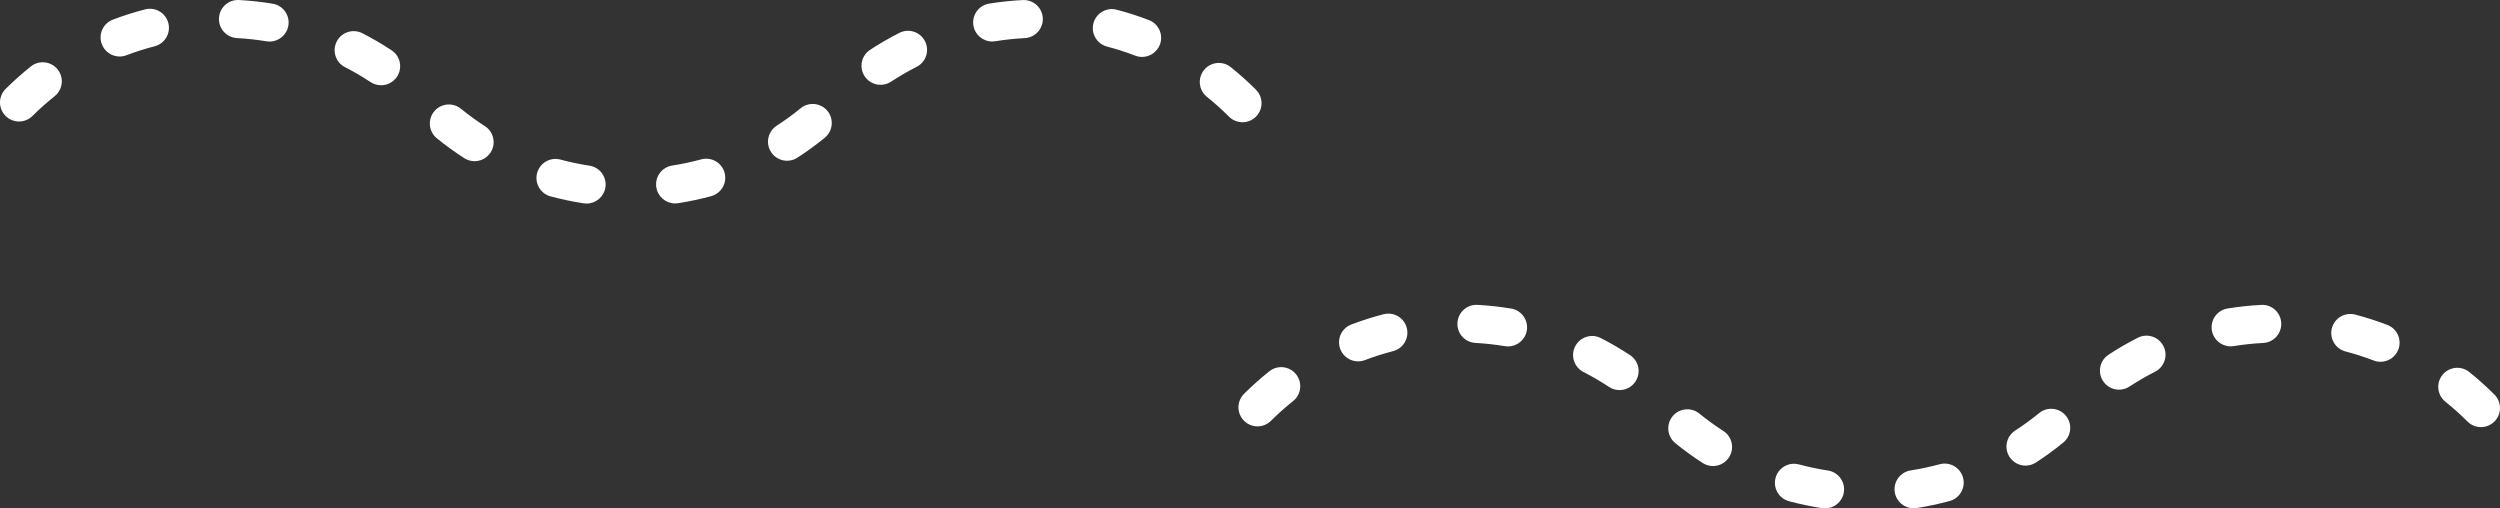
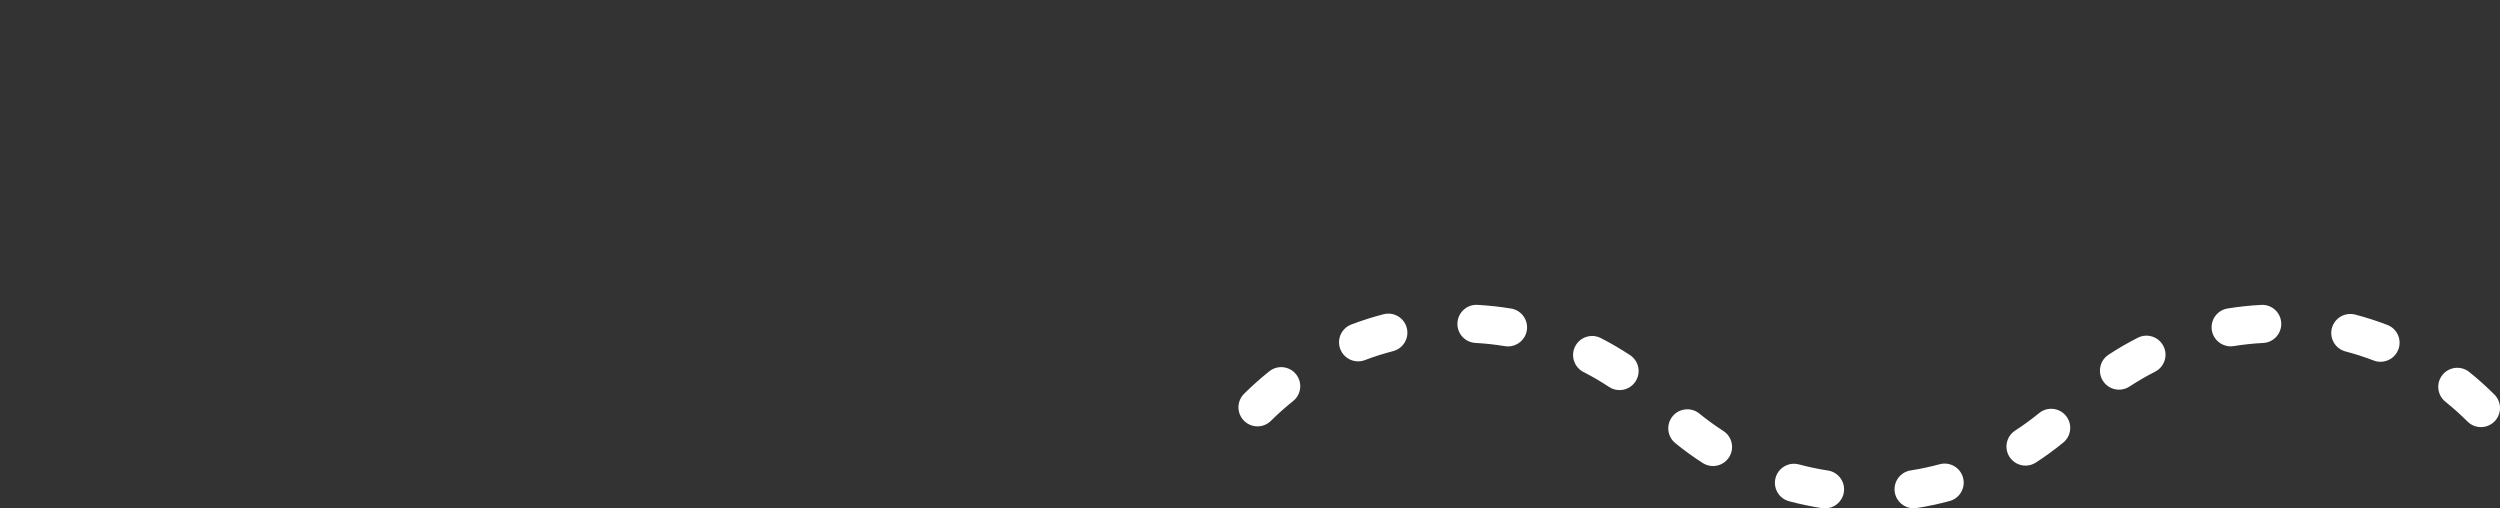
<svg xmlns="http://www.w3.org/2000/svg" version="1.1" id="レイヤー_1" x="0px" y="0px" viewBox="0 0 300 61.007" style="enable-background:new 0 0 300 61.007;" xml:space="preserve">
  <rect x="0" y="0" width="300" height="61.007" fill="#333333" stroke="none" />
  <style type="text/css">
	.st0{fill:#FFFFFF;}
</style>
  <path class="st0" d="M219.007,61.007c-0.115,0-0.232-0.008-0.349-0.026c-1.336-0.205-2.673-0.486-3.973-0.834  c-1.22-0.327-1.943-1.58-1.617-2.8c0.327-1.22,1.581-1.946,2.8-1.617c1.139,0.305,2.311,0.551,3.482,0.73  c1.249,0.192,2.106,1.358,1.914,2.606C221.091,60.198,220.117,61.007,219.007,61.007z M229.629,60.995  c-1.107,0-2.081-0.806-2.256-1.935c-0.194-1.247,0.659-2.417,1.908-2.61c1.166-0.182,2.338-0.431,3.479-0.74  c1.219-0.33,2.475,0.39,2.804,1.609c0.33,1.219-0.391,2.475-1.609,2.804c-1.304,0.353-2.64,0.637-3.972,0.844  C229.865,60.986,229.746,60.995,229.629,60.995z M205.56,55.924c-0.423,0-0.852-0.118-1.235-0.364  c-1.131-0.727-2.237-1.529-3.287-2.382c-0.98-0.796-1.129-2.237-0.333-3.217c0.796-0.979,2.234-1.131,3.216-0.333  c0.92,0.747,1.888,1.449,2.878,2.086c1.062,0.683,1.369,2.098,0.685,3.159C207.048,55.554,206.311,55.924,205.56,55.924z   M243.065,55.873c-0.749,0-1.483-0.368-1.921-1.043c-0.687-1.06-0.384-2.475,0.676-3.162c0.991-0.642,1.958-1.347,2.874-2.096  c0.979-0.8,2.42-0.653,3.217,0.324c0.799,0.978,0.654,2.418-0.324,3.217c-1.046,0.854-2.149,1.659-3.281,2.392  C243.922,55.755,243.491,55.873,243.065,55.873z M297.714,51.251c-0.585,0-1.17-0.223-1.617-0.67c-0.84-0.84-1.732-1.64-2.65-2.376  c-0.985-0.79-1.142-2.23-0.352-3.214c0.791-0.984,2.23-1.142,3.215-0.352c1.048,0.841,2.064,1.753,3.021,2.71  c0.893,0.892,0.893,2.341,0,3.233C298.884,51.028,298.299,51.251,297.714,51.251z M150.901,51.163c-0.587,0-1.174-0.225-1.621-0.674  c-0.89-0.895-0.886-2.343,0.009-3.233c0.958-0.953,1.977-1.861,3.029-2.7c0.987-0.789,2.426-0.626,3.213,0.361  c0.788,0.988,0.626,2.426-0.361,3.213c-0.923,0.737-1.817,1.533-2.657,2.368C152.067,50.941,151.483,51.163,150.901,51.163z   M194.344,46.811c-0.432,0-0.87-0.122-1.258-0.379c-0.986-0.651-2.019-1.254-3.071-1.792c-1.125-0.575-1.57-1.953-0.994-3.077  c0.576-1.125,1.954-1.567,3.077-0.994c1.202,0.615,2.382,1.304,3.508,2.048c1.054,0.696,1.343,2.114,0.648,3.168  C195.814,46.451,195.086,46.811,194.344,46.811z M254.283,46.761c-0.745,0-1.474-0.363-1.914-1.032  c-0.693-1.055-0.399-2.473,0.657-3.165c1.128-0.741,2.31-1.426,3.514-2.036c1.123-0.571,2.501-0.124,3.073,1.004  c0.572,1.125,0.122,2.501-1.003,3.073c-1.053,0.534-2.088,1.134-3.075,1.782C255.149,46.639,254.714,46.761,254.283,46.761z   M285.663,43.414c-0.272,0-0.549-0.049-0.819-0.153c-1.1-0.422-2.24-0.789-3.386-1.089c-1.221-0.32-1.952-1.57-1.632-2.792  c0.321-1.221,1.571-1.948,2.792-1.632c1.308,0.343,2.609,0.761,3.866,1.244c1.179,0.453,1.768,1.775,1.315,2.954  C287.449,42.855,286.582,43.414,285.663,43.414z M162.972,43.364c-0.922,0-1.791-0.561-2.138-1.474  c-0.45-1.18,0.144-2.501,1.324-2.95c1.258-0.479,2.56-0.893,3.869-1.232c1.221-0.316,2.469,0.418,2.786,1.641  c0.316,1.222-0.418,2.469-1.641,2.786c-1.147,0.297-2.287,0.659-3.389,1.078C163.517,43.316,163.241,43.364,162.972,43.364z   M180.965,41.569c-0.124,0-0.249-0.01-0.375-0.031c-1.164-0.192-2.355-0.322-3.539-0.387c-1.261-0.068-2.227-1.146-2.158-2.408  c0.068-1.262,1.165-2.241,2.407-2.158c1.349,0.074,2.706,0.222,4.034,0.441c1.246,0.205,2.089,1.382,1.884,2.628  C183.034,40.774,182.064,41.569,180.965,41.569z M267.676,41.561c-1.102,0-2.072-0.798-2.254-1.921  c-0.202-1.247,0.645-2.42,1.892-2.622c1.33-0.216,2.688-0.359,4.035-0.429c1.273-0.071,2.336,0.905,2.4,2.167  c0.065,1.262-0.906,2.336-2.167,2.4c-1.182,0.06-2.372,0.187-3.538,0.376C267.921,41.551,267.798,41.561,267.676,41.561z" />
-   <path class="st0" d="M70.392,24.427c-0.115,0-0.231-0.009-0.349-0.027c-1.334-0.204-2.67-0.485-3.973-0.834  c-1.22-0.327-1.943-1.581-1.616-2.8c0.327-1.22,1.582-1.944,2.8-1.616c1.141,0.306,2.312,0.552,3.481,0.731  c1.248,0.191,2.105,1.358,1.914,2.606C72.476,23.617,71.502,24.427,70.392,24.427z M81.014,24.411c-1.107,0-2.08-0.806-2.256-1.934  c-0.195-1.248,0.659-2.417,1.907-2.612c1.169-0.182,2.34-0.431,3.48-0.74c1.219-0.332,2.474,0.39,2.805,1.609  c0.33,1.219-0.39,2.475-1.609,2.805c-1.301,0.353-2.638,0.637-3.971,0.845C81.249,24.402,81.131,24.411,81.014,24.411z   M56.945,19.343c-0.424,0-0.853-0.118-1.235-0.364c-1.135-0.731-2.241-1.532-3.287-2.383c-0.979-0.797-1.128-2.237-0.331-3.216  c0.797-0.98,2.237-1.127,3.217-0.332c0.915,0.745,1.883,1.446,2.877,2.086c1.062,0.684,1.368,2.098,0.685,3.16  C58.432,18.973,57.696,19.343,56.945,19.343z M94.45,19.291c-0.75,0-1.484-0.368-1.922-1.044c-0.686-1.06-0.383-2.476,0.677-3.162  c0.99-0.641,1.957-1.346,2.874-2.095c0.979-0.799,2.419-0.653,3.217,0.324c0.799,0.978,0.654,2.418-0.324,3.217  c-1.047,0.856-2.152,1.66-3.283,2.393C95.306,19.172,94.876,19.291,94.45,19.291z M149.098,14.669c-0.585,0-1.17-0.223-1.617-0.67  c-0.838-0.838-1.73-1.638-2.651-2.378c-0.985-0.791-1.142-2.23-0.351-3.214c0.791-0.984,2.231-1.141,3.214-0.351  c1.049,0.843,2.066,1.754,3.021,2.71c0.893,0.893,0.893,2.34,0,3.233C150.268,14.446,149.683,14.669,149.098,14.669z M2.286,14.579  c-0.588,0-1.175-0.225-1.622-0.675c-0.89-0.896-0.885-2.343,0.011-3.233C1.634,9.718,2.653,8.81,3.704,7.972  C4.69,7.184,6.13,7.347,6.917,8.334c0.787,0.987,0.626,2.426-0.362,3.213c-0.921,0.735-1.816,1.532-2.657,2.368  C3.452,14.358,2.869,14.579,2.286,14.579z M45.729,10.23c-0.432,0-0.87-0.123-1.258-0.379c-0.985-0.651-2.018-1.254-3.071-1.793  c-1.124-0.575-1.569-1.953-0.993-3.077c0.575-1.123,1.952-1.569,3.077-0.993c1.202,0.616,2.382,1.305,3.508,2.048  c1.054,0.696,1.343,2.114,0.647,3.168C47.199,9.869,46.471,10.23,45.729,10.23z M105.669,10.178c-0.745,0-1.475-0.363-1.914-1.032  c-0.693-1.056-0.399-2.473,0.657-3.166c1.128-0.74,2.311-1.425,3.514-2.036c1.126-0.572,2.502-0.122,3.074,1.004  c0.571,1.126,0.122,2.502-1.004,3.074c-1.053,0.534-2.087,1.134-3.075,1.782C106.534,10.057,106.099,10.178,105.669,10.178z   M137.048,6.831c-0.272,0-0.55-0.049-0.819-0.153c-1.103-0.423-2.242-0.79-3.385-1.089c-1.221-0.32-1.953-1.569-1.633-2.791  c0.319-1.221,1.565-1.953,2.791-1.633c1.305,0.341,2.606,0.76,3.867,1.244c1.179,0.453,1.768,1.775,1.315,2.954  C138.834,6.272,137.968,6.831,137.048,6.831z M14.358,6.781c-0.922,0-1.79-0.562-2.138-1.475c-0.449-1.18,0.144-2.501,1.325-2.95  c1.259-0.479,2.561-0.893,3.869-1.231c1.221-0.315,2.47,0.419,2.786,1.642c0.316,1.222-0.419,2.47-1.642,2.786  c-1.145,0.296-2.285,0.659-3.388,1.078C14.903,6.733,14.629,6.781,14.358,6.781z M32.35,4.987c-0.124,0-0.249-0.01-0.375-0.031  C30.81,4.764,29.62,4.634,28.437,4.57c-1.261-0.068-2.228-1.145-2.159-2.407c0.068-1.26,1.139-2.231,2.407-2.159  c1.349,0.073,2.706,0.221,4.035,0.441c1.246,0.206,2.089,1.382,1.883,2.628C34.418,4.192,33.448,4.987,32.35,4.987z M119.062,4.979  c-1.102,0-2.073-0.799-2.254-1.922c-0.202-1.247,0.646-2.42,1.892-2.622c1.333-0.215,2.691-0.359,4.036-0.428  c1.252-0.067,2.335,0.906,2.4,2.167c0.064,1.261-0.906,2.336-2.167,2.4c-1.18,0.06-2.37,0.186-3.539,0.375  C119.305,4.969,119.183,4.979,119.062,4.979z" />
</svg>